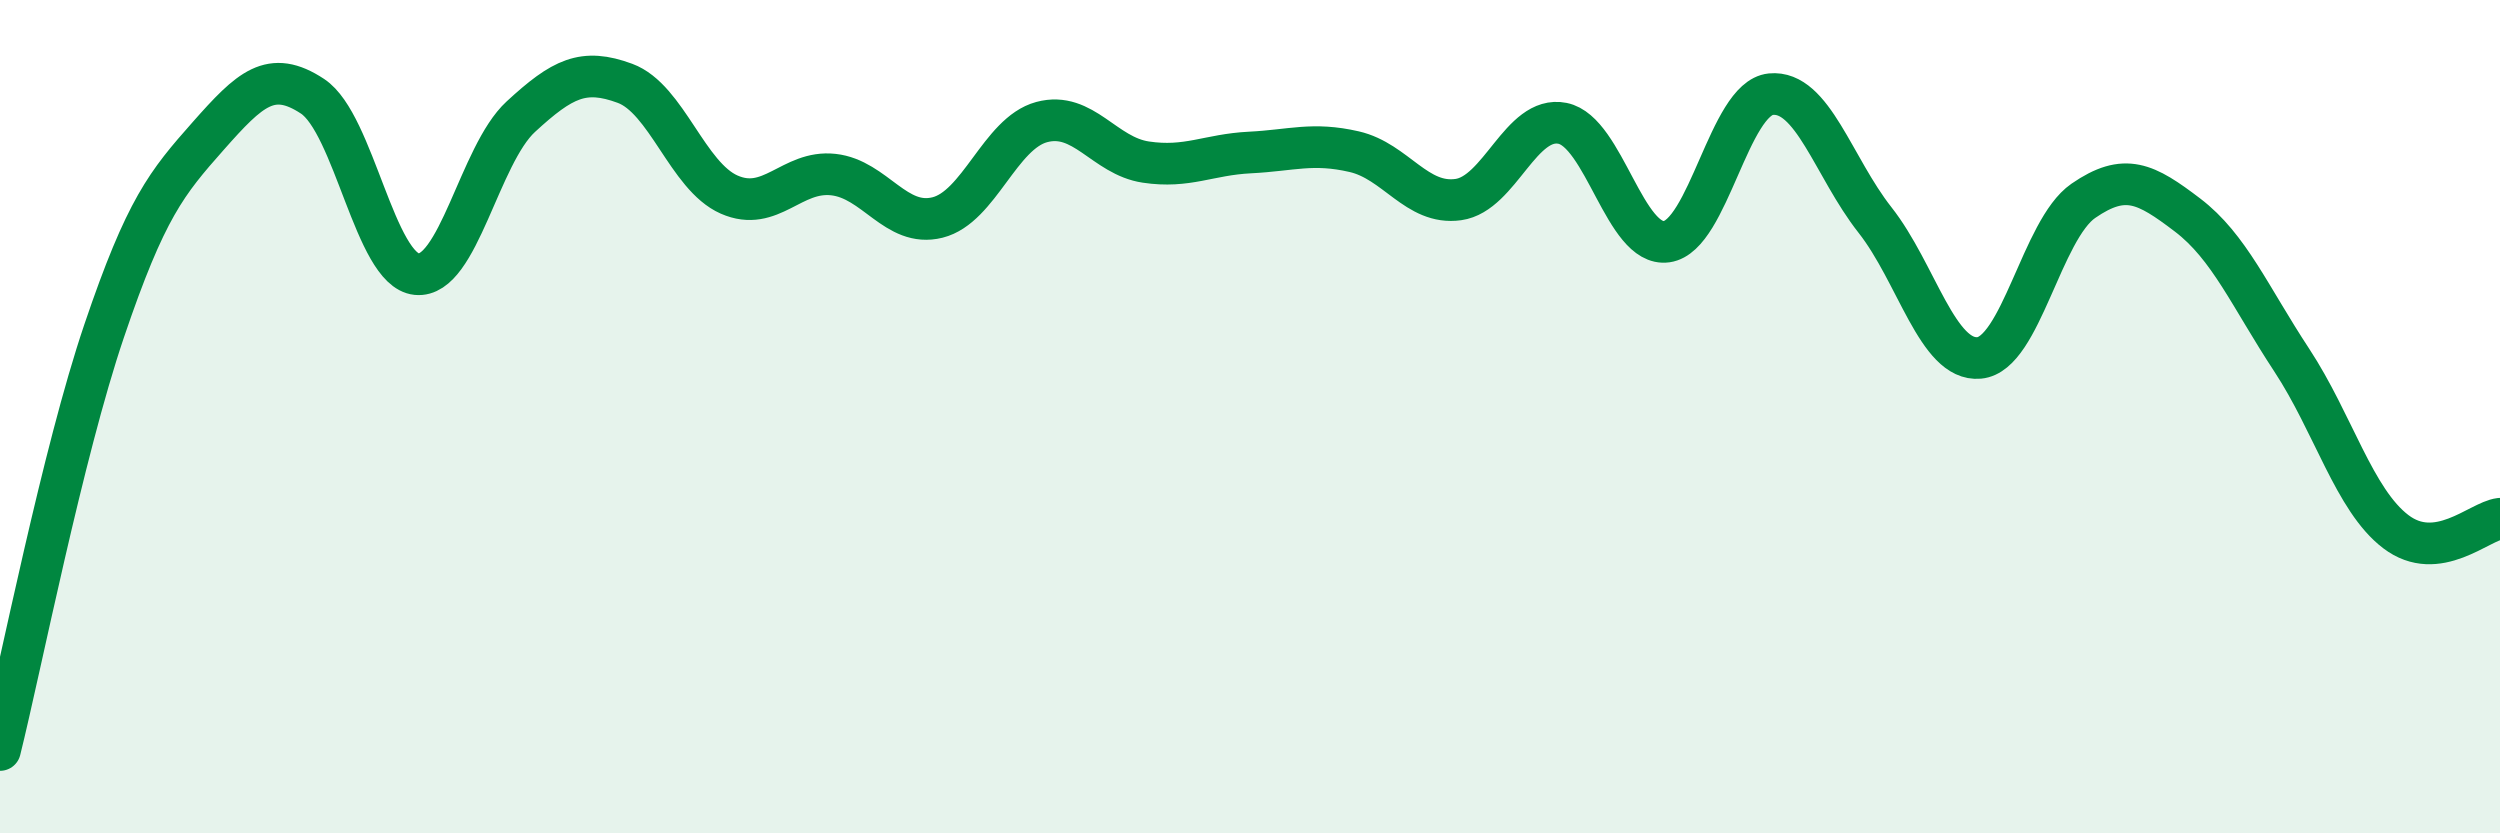
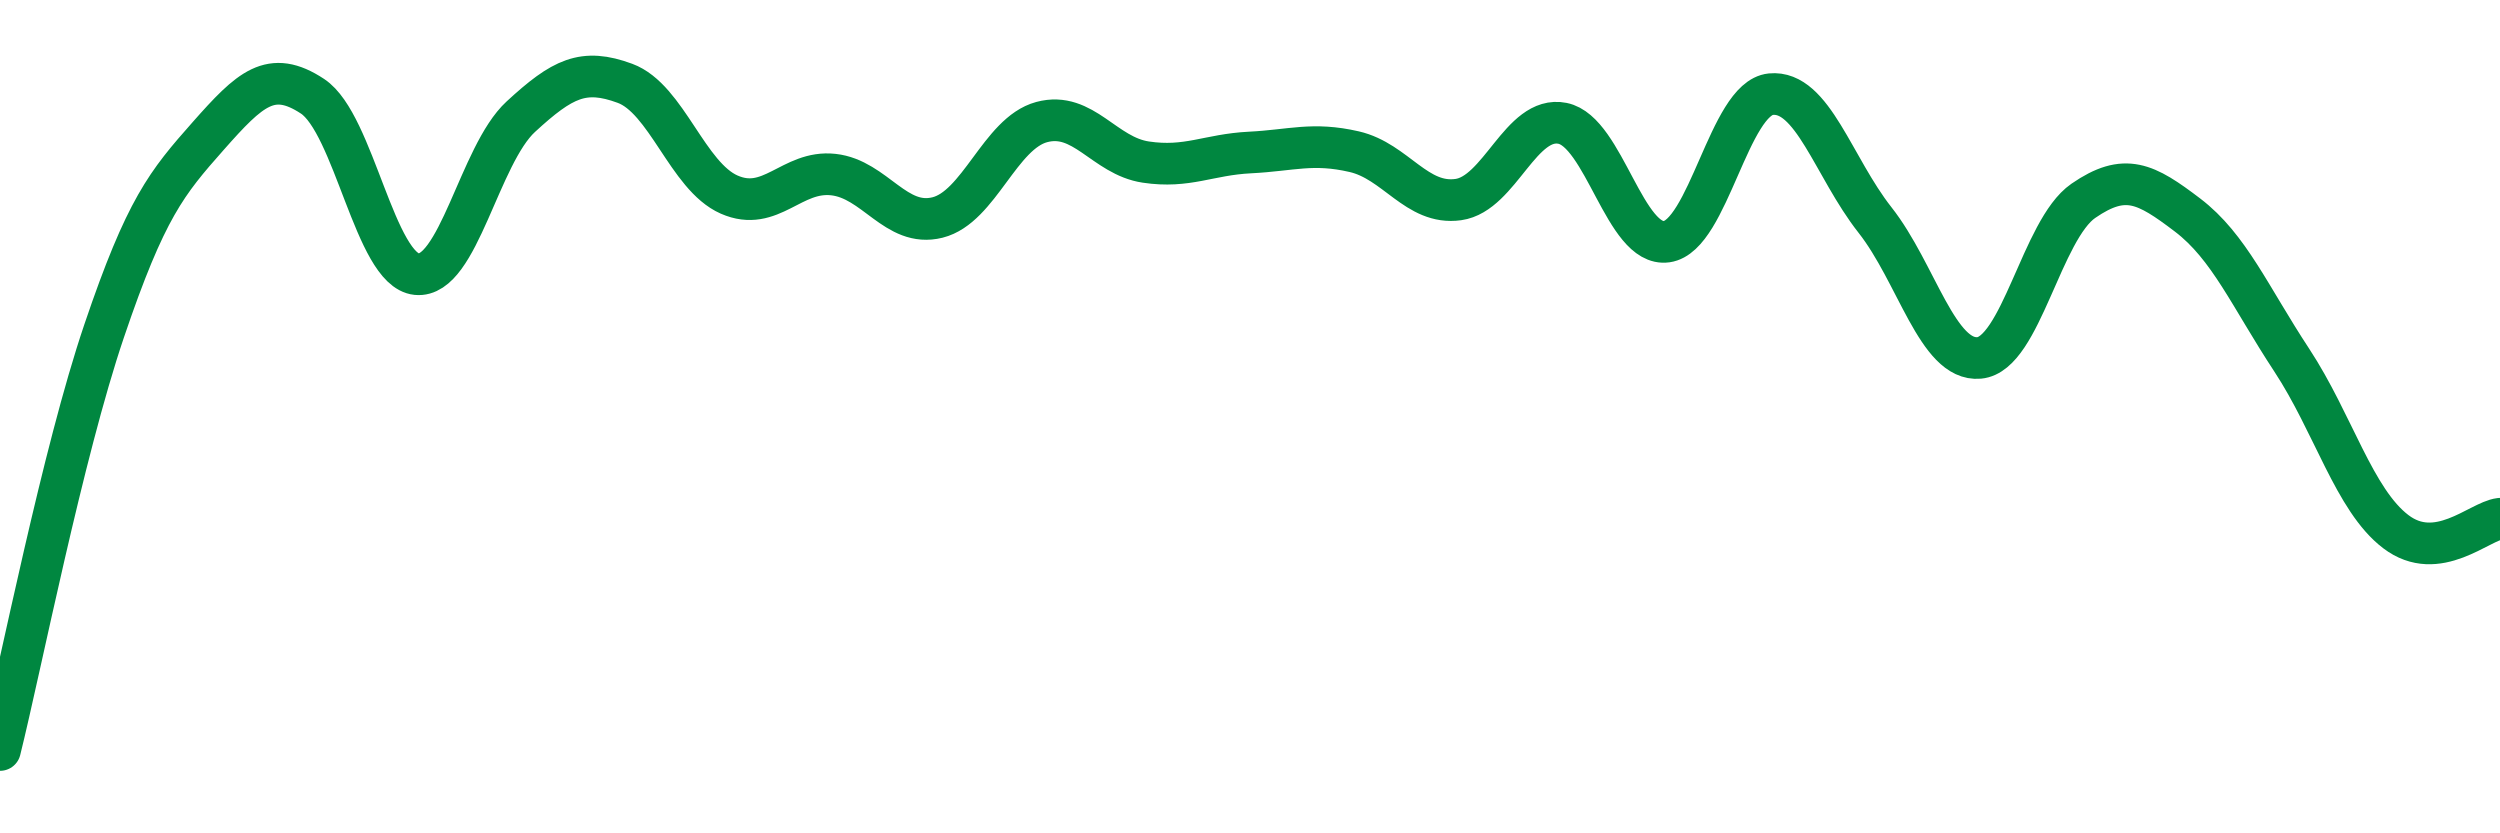
<svg xmlns="http://www.w3.org/2000/svg" width="60" height="20" viewBox="0 0 60 20">
-   <path d="M 0,18 C 0.5,15.99 1.5,10.89 2.5,7.94 C 3.5,4.99 4,4.39 5,3.26 C 6,2.13 6.5,1.65 7.5,2.31 C 8.5,2.97 9,6.48 10,6.58 C 11,6.68 11.5,3.72 12.5,2.8 C 13.5,1.88 14,1.63 15,2 C 16,2.37 16.5,4.23 17.5,4.67 C 18.5,5.11 19,4.08 20,4.19 C 21,4.3 21.5,5.47 22.5,5.22 C 23.5,4.97 24,3.2 25,2.93 C 26,2.66 26.5,3.74 27.5,3.89 C 28.5,4.04 29,3.71 30,3.66 C 31,3.61 31.5,3.41 32.5,3.64 C 33.5,3.87 34,4.93 35,4.79 C 36,4.65 36.5,2.76 37.5,2.96 C 38.5,3.16 39,5.94 40,5.8 C 41,5.66 41.5,2.36 42.5,2.26 C 43.5,2.16 44,4.01 45,5.28 C 46,6.55 46.5,8.68 47.5,8.59 C 48.5,8.5 49,5.51 50,4.82 C 51,4.13 51.5,4.4 52.5,5.16 C 53.5,5.92 54,7.12 55,8.64 C 56,10.16 56.5,12 57.5,12.76 C 58.5,13.52 59.5,12.51 60,12.45L60 20L0 20Z" fill="#008740" opacity="0.1" stroke-linecap="round" stroke-linejoin="round" />
  <path d="M 0,18 C 0.5,15.99 1.5,10.89 2.5,7.94 C 3.5,4.99 4,4.39 5,3.26 C 6,2.13 6.5,1.65 7.5,2.31 C 8.5,2.97 9,6.48 10,6.58 C 11,6.68 11.5,3.72 12.5,2.8 C 13.5,1.88 14,1.63 15,2 C 16,2.37 16.5,4.23 17.5,4.67 C 18.5,5.11 19,4.08 20,4.19 C 21,4.3 21.5,5.47 22.5,5.22 C 23.5,4.97 24,3.2 25,2.93 C 26,2.66 26.5,3.74 27.5,3.89 C 28.5,4.04 29,3.71 30,3.66 C 31,3.61 31.5,3.41 32.5,3.64 C 33.5,3.87 34,4.93 35,4.79 C 36,4.65 36.5,2.76 37.5,2.96 C 38.5,3.16 39,5.94 40,5.8 C 41,5.66 41.5,2.36 42.5,2.26 C 43.5,2.16 44,4.01 45,5.28 C 46,6.55 46.5,8.68 47.5,8.59 C 48.5,8.5 49,5.51 50,4.82 C 51,4.13 51.5,4.4 52.5,5.16 C 53.5,5.92 54,7.12 55,8.64 C 56,10.16 56.5,12 57.5,12.76 C 58.5,13.52 59.5,12.51 60,12.45" stroke="#008740" stroke-width="1" fill="none" stroke-linecap="round" stroke-linejoin="round" />
</svg>